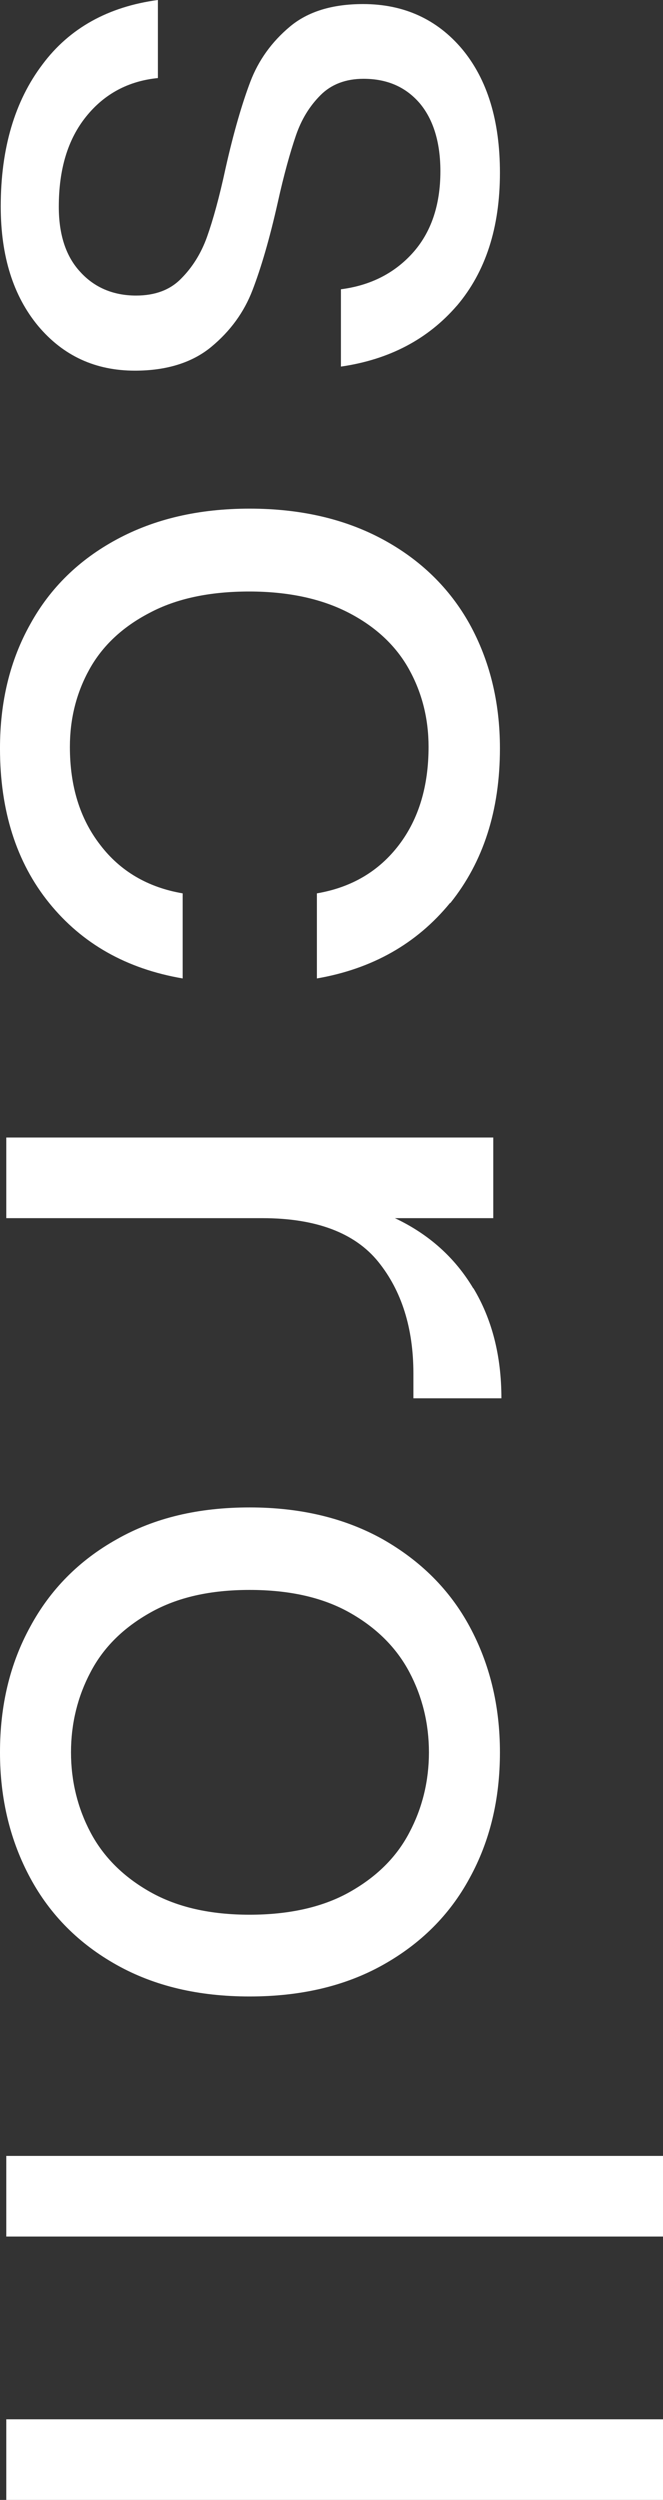
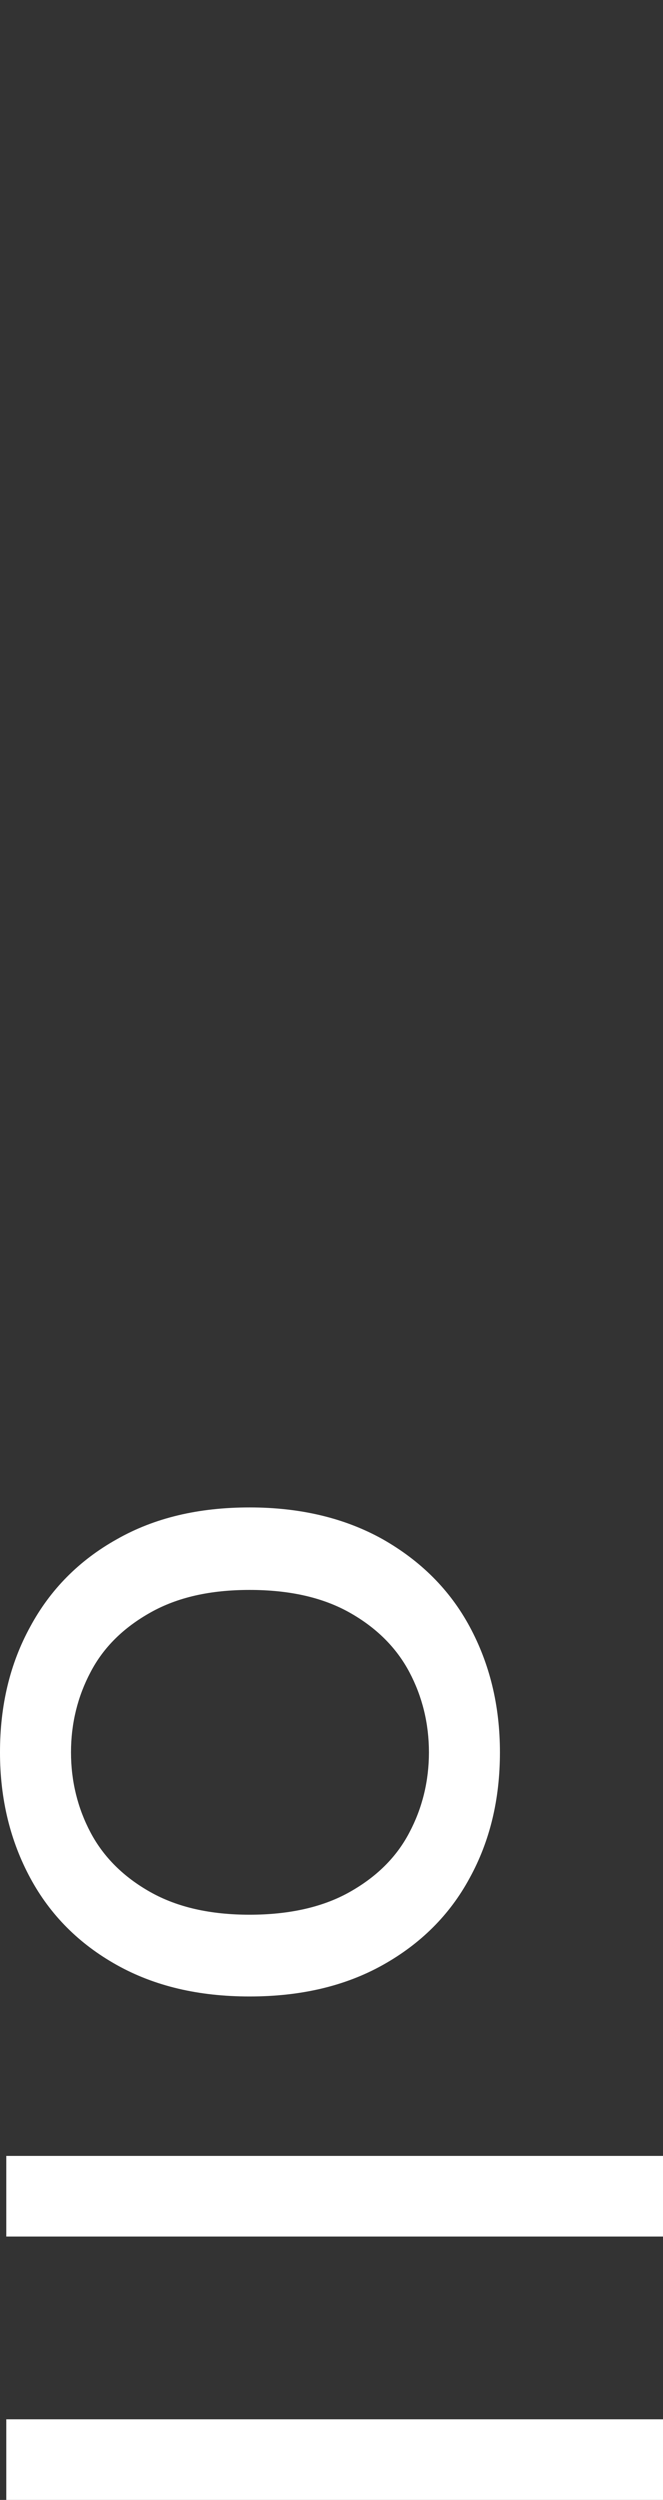
<svg xmlns="http://www.w3.org/2000/svg" id="_イヤー_2" viewBox="0 0 17.93 67.58">
  <rect x="0" y="0" width="17.93" height="67.58" fill="#333333" stroke="none" />
  <defs>
    <style>.cls-1{fill:#fff;}</style>
  </defs>
  <g id="_イヤー_1-2">
    <g>
-       <path class="cls-1" d="M12.35,8.27c-.78,.9-1.82,1.45-3.13,1.64v-2.09c.78-.1,1.43-.42,1.93-.97s.76-1.29,.76-2.22c0-.78-.19-1.4-.56-1.84-.38-.44-.88-.66-1.52-.66-.48,0-.87,.15-1.16,.44-.3,.3-.52,.66-.67,1.1-.15,.44-.32,1.04-.49,1.81-.22,.98-.45,1.76-.68,2.36-.23,.6-.6,1.11-1.12,1.54-.51,.42-1.2,.64-2.06,.64-1.07,0-1.94-.4-2.62-1.21-.67-.81-1.01-1.88-1.01-3.23,0-1.57,.38-2.85,1.13-3.84C1.88,.76,2.93,.18,4.27,0V2.11c-.8,.08-1.45,.43-1.94,1.04-.5,.62-.74,1.43-.74,2.44,0,.75,.19,1.34,.58,1.76,.38,.42,.89,.64,1.51,.64,.51,0,.92-.15,1.22-.46,.3-.3,.54-.68,.7-1.13,.16-.45,.33-1.06,.5-1.85,.22-.98,.45-1.76,.67-2.34,.22-.58,.58-1.08,1.07-1.49,.49-.41,1.15-.61,1.98-.61,1.1,0,2,.41,2.68,1.22,.68,.82,1.02,1.93,1.02,3.34,0,1.49-.39,2.68-1.16,3.59Z" />
-       <path class="cls-1" d="M12.17,24.41c-.9,1.1-2.1,1.78-3.6,2.04v-2.3c.94-.16,1.68-.6,2.22-1.31,.54-.71,.8-1.6,.8-2.65,0-.77-.18-1.47-.53-2.1-.35-.63-.89-1.14-1.62-1.52s-1.63-.58-2.7-.58-1.97,.19-2.7,.58c-.73,.38-1.27,.89-1.62,1.52-.35,.63-.53,1.33-.53,2.1,0,1.06,.27,1.94,.82,2.65,.54,.71,1.29,1.15,2.23,1.31v2.3c-1.52-.26-2.72-.94-3.61-2.04-.89-1.1-1.33-2.5-1.33-4.18,0-1.26,.27-2.38,.82-3.36,.54-.98,1.32-1.74,2.34-2.29,1.02-.55,2.21-.83,3.59-.83s2.58,.28,3.6,.83c1.02,.55,1.81,1.32,2.35,2.29,.54,.98,.82,2.1,.82,3.36,0,1.68-.45,3.07-1.34,4.18Z" />
-       <path class="cls-1" d="M12.8,34.82c.5,.83,.76,1.82,.76,2.98h-2.38v-.67c0-1.23-.32-2.24-.95-3.02-.63-.78-1.68-1.18-3.13-1.18H.17v-2.18H13.34v2.18h-2.66c.91,.43,1.62,1.06,2.12,1.9Z" />
      <path class="cls-1" d="M12.7,50.77c-.54,1-1.33,1.78-2.35,2.35-1.02,.57-2.22,.85-3.6,.85s-2.57-.28-3.59-.85c-1.02-.57-1.8-1.35-2.34-2.35-.54-1-.82-2.13-.82-3.4s.27-2.4,.82-3.4c.54-1,1.32-1.79,2.34-2.36,1.02-.58,2.21-.86,3.59-.86s2.58,.29,3.6,.86c1.02,.58,1.81,1.36,2.35,2.36,.54,1,.82,2.13,.82,3.4s-.27,2.4-.82,3.4Zm-1.63-5.57c-.35-.66-.89-1.2-1.62-1.61s-1.63-.61-2.7-.61-1.95,.2-2.68,.61c-.73,.41-1.27,.94-1.62,1.61-.35,.66-.53,1.39-.53,2.17s.18,1.51,.53,2.17c.35,.66,.89,1.2,1.62,1.61,.73,.41,1.62,.61,2.68,.61s1.97-.2,2.7-.61c.73-.41,1.27-.94,1.62-1.61,.35-.66,.53-1.39,.53-2.17s-.18-1.51-.53-2.17Z" />
      <path class="cls-1" d="M17.93,60.46H.17v-2.18H17.93v2.18Z" />
      <path class="cls-1" d="M17.93,67.58H.17v-2.18H17.93v2.18Z" />
    </g>
  </g>
</svg>